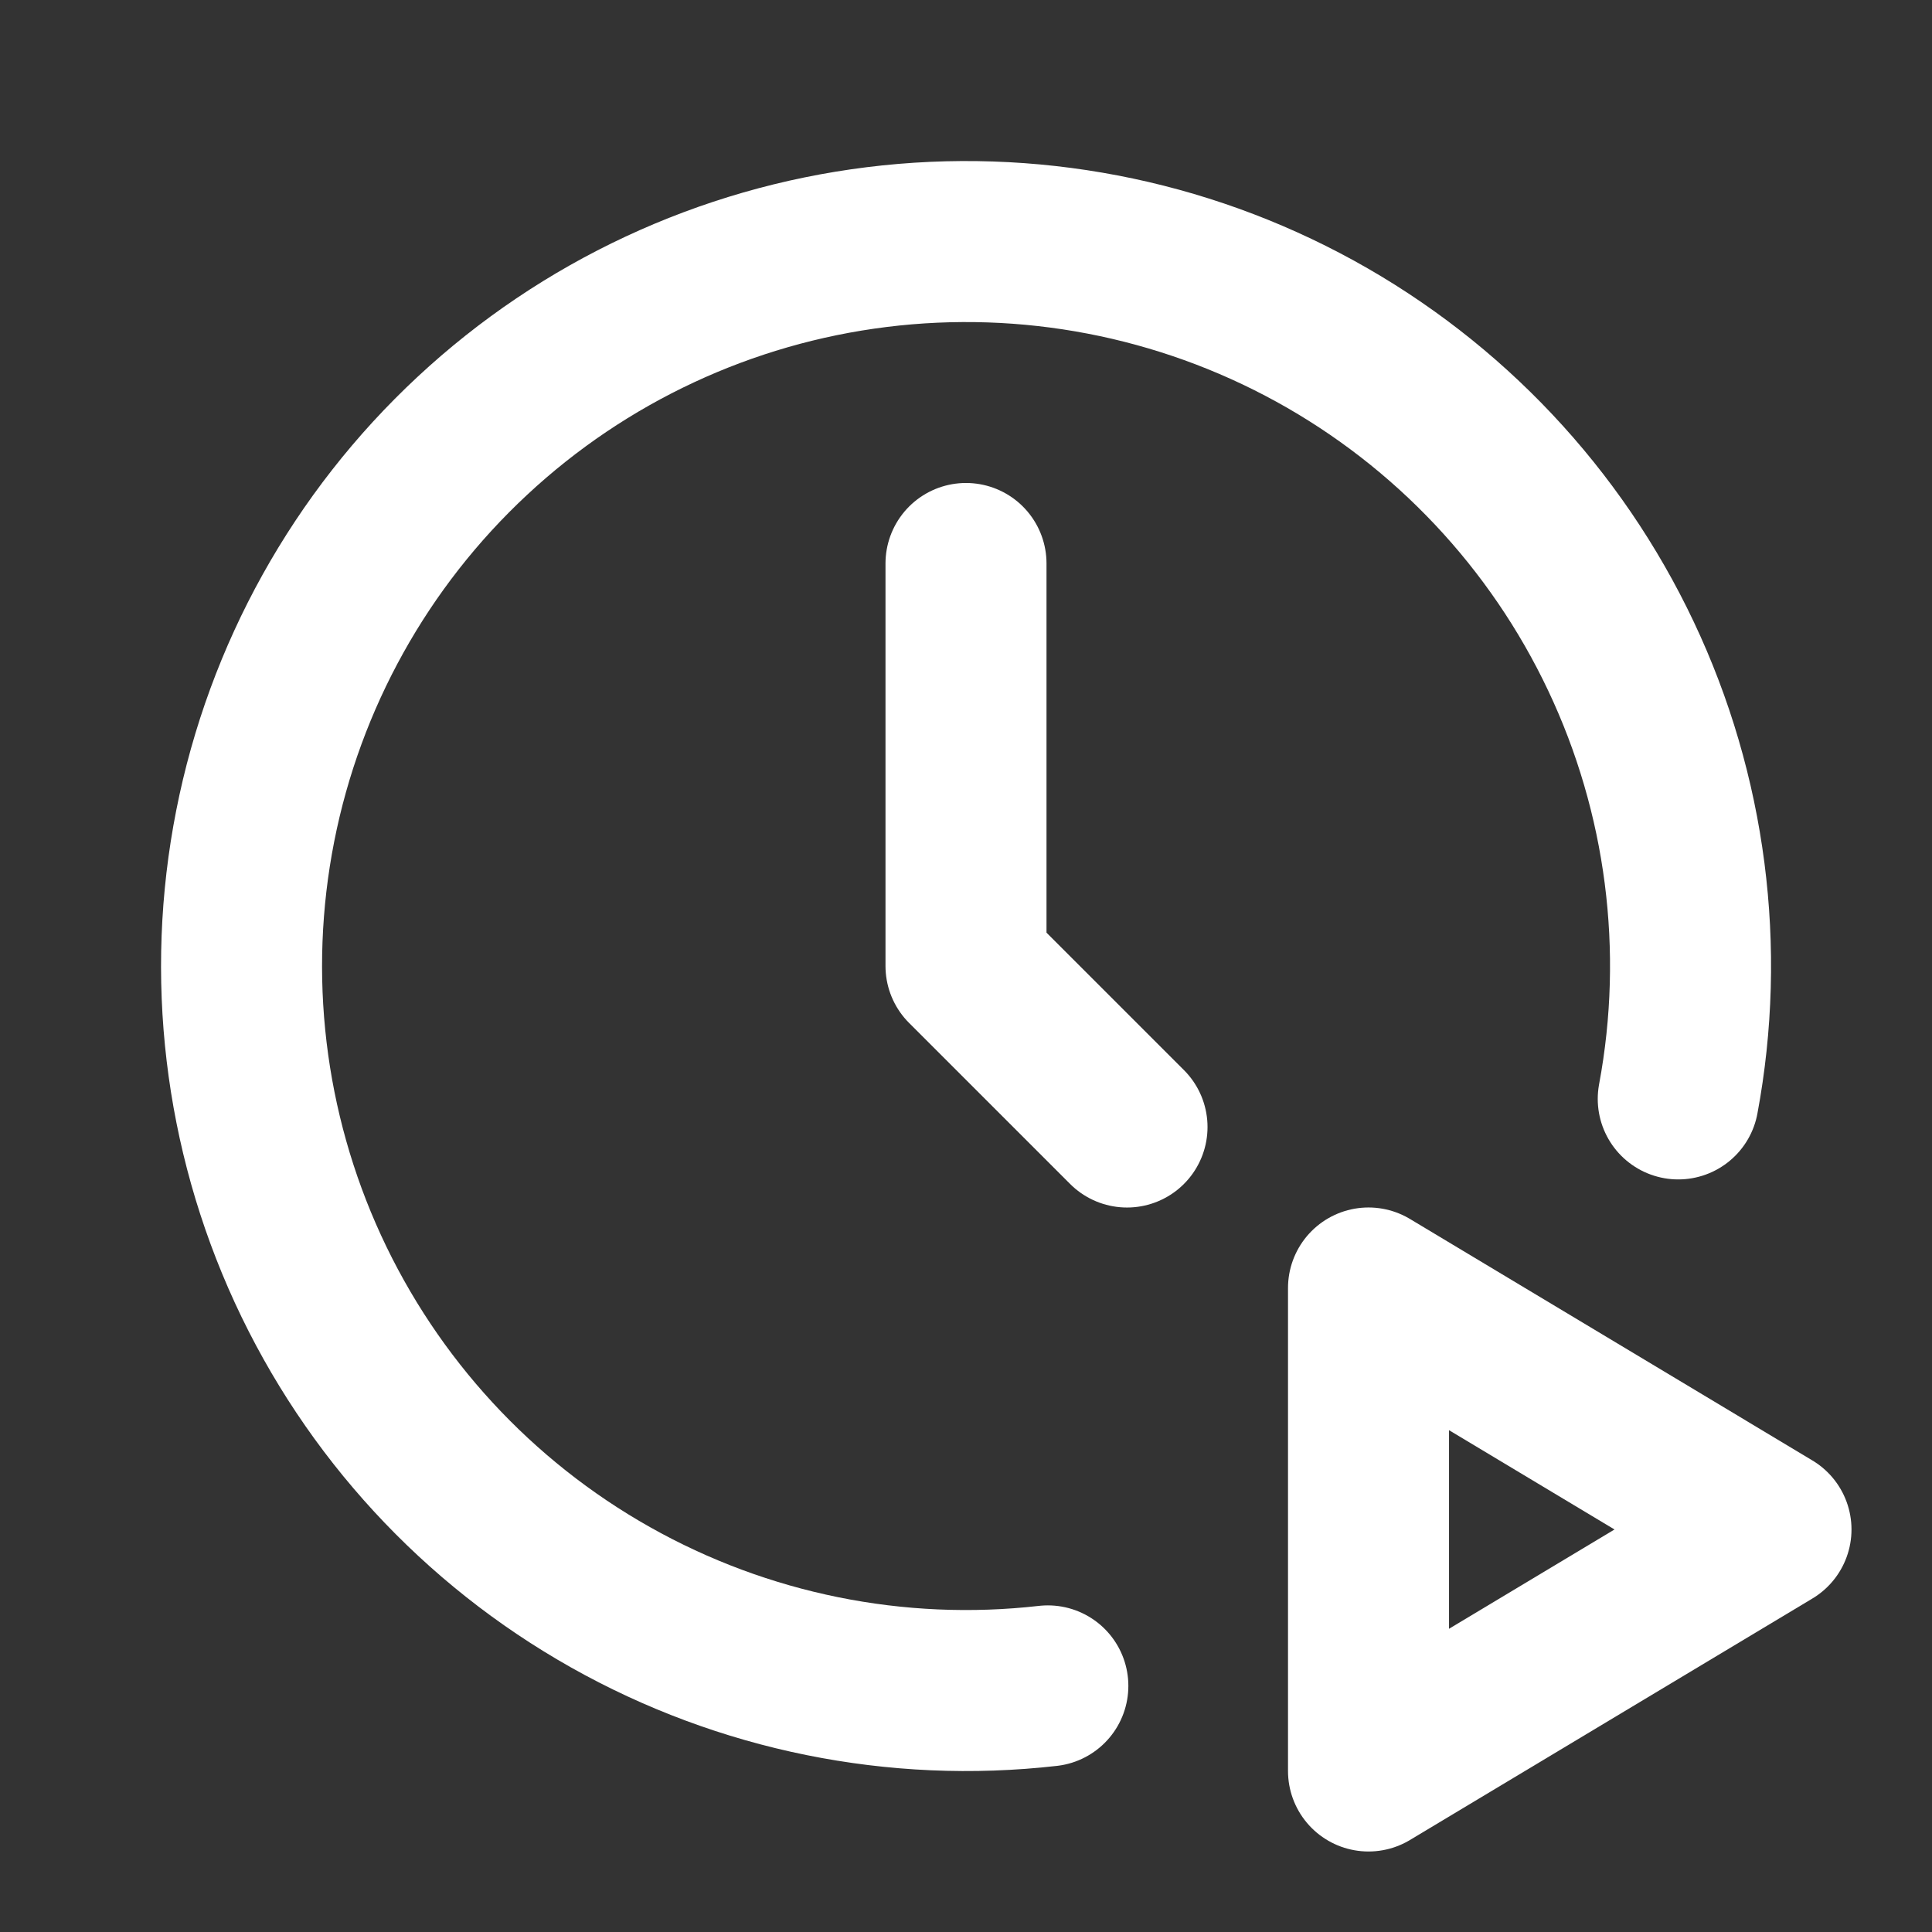
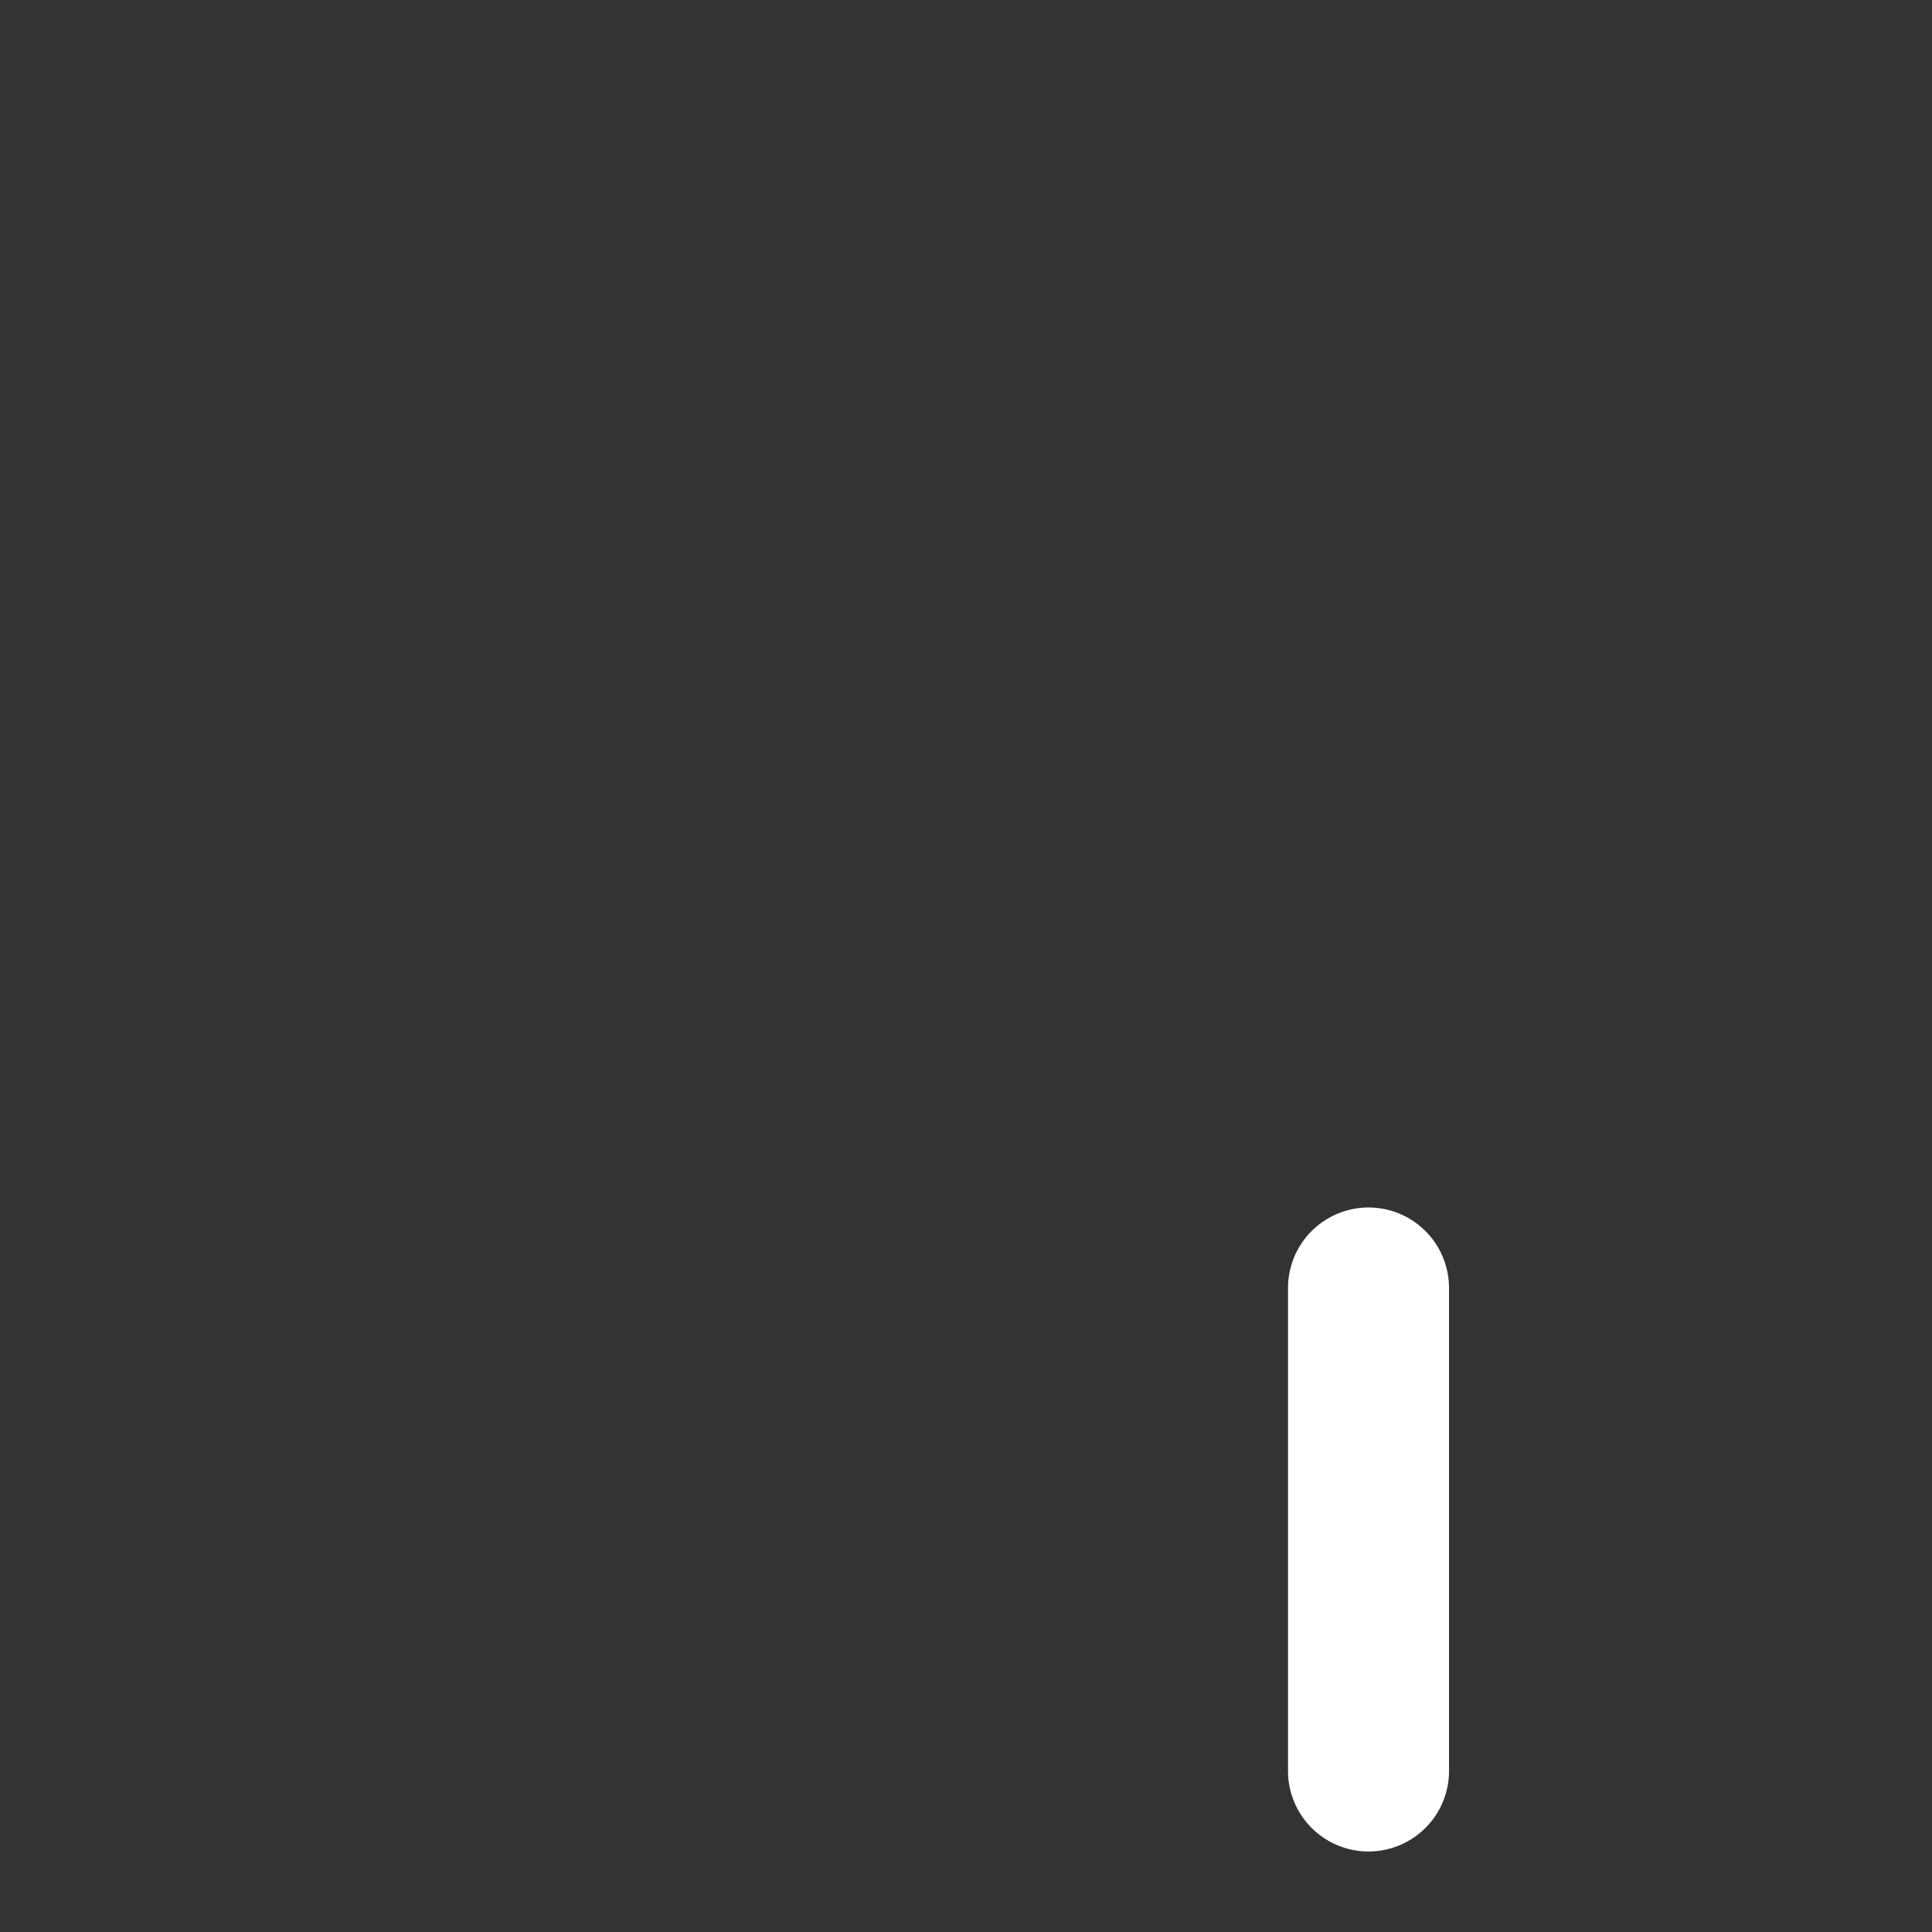
<svg xmlns="http://www.w3.org/2000/svg" width="44" height="44" viewBox="0 0 44 44" fill="none">
  <rect x="0" y="0" width="44" height="44" fill="#333333" stroke="none" />
-   <path d="M22 12.833V22L25.667 25.667" stroke="white" stroke-width="3.667" stroke-linecap="round" stroke-linejoin="round" />
-   <path d="M31.167 40.333L40.333 34.833L31.167 29.333V40.333Z" stroke="white" stroke-width="3.667" stroke-linecap="round" stroke-linejoin="round" />
-   <path d="M23.864 38.395C20.414 38.788 16.928 38.081 13.902 36.376C10.876 34.672 8.466 32.056 7.013 28.901C5.561 25.747 5.141 22.215 5.813 18.808C6.485 15.4 8.215 12.292 10.757 9.926C13.298 7.559 16.522 6.055 19.968 5.627C23.415 5.199 26.908 5.869 29.951 7.542C32.994 9.216 35.432 11.806 36.917 14.946C38.402 18.085 38.858 21.613 38.221 25.027" stroke="white" stroke-width="3.667" stroke-linecap="round" stroke-linejoin="round" />
+   <path d="M31.167 40.333L31.167 29.333V40.333Z" stroke="white" stroke-width="3.667" stroke-linecap="round" stroke-linejoin="round" />
</svg>